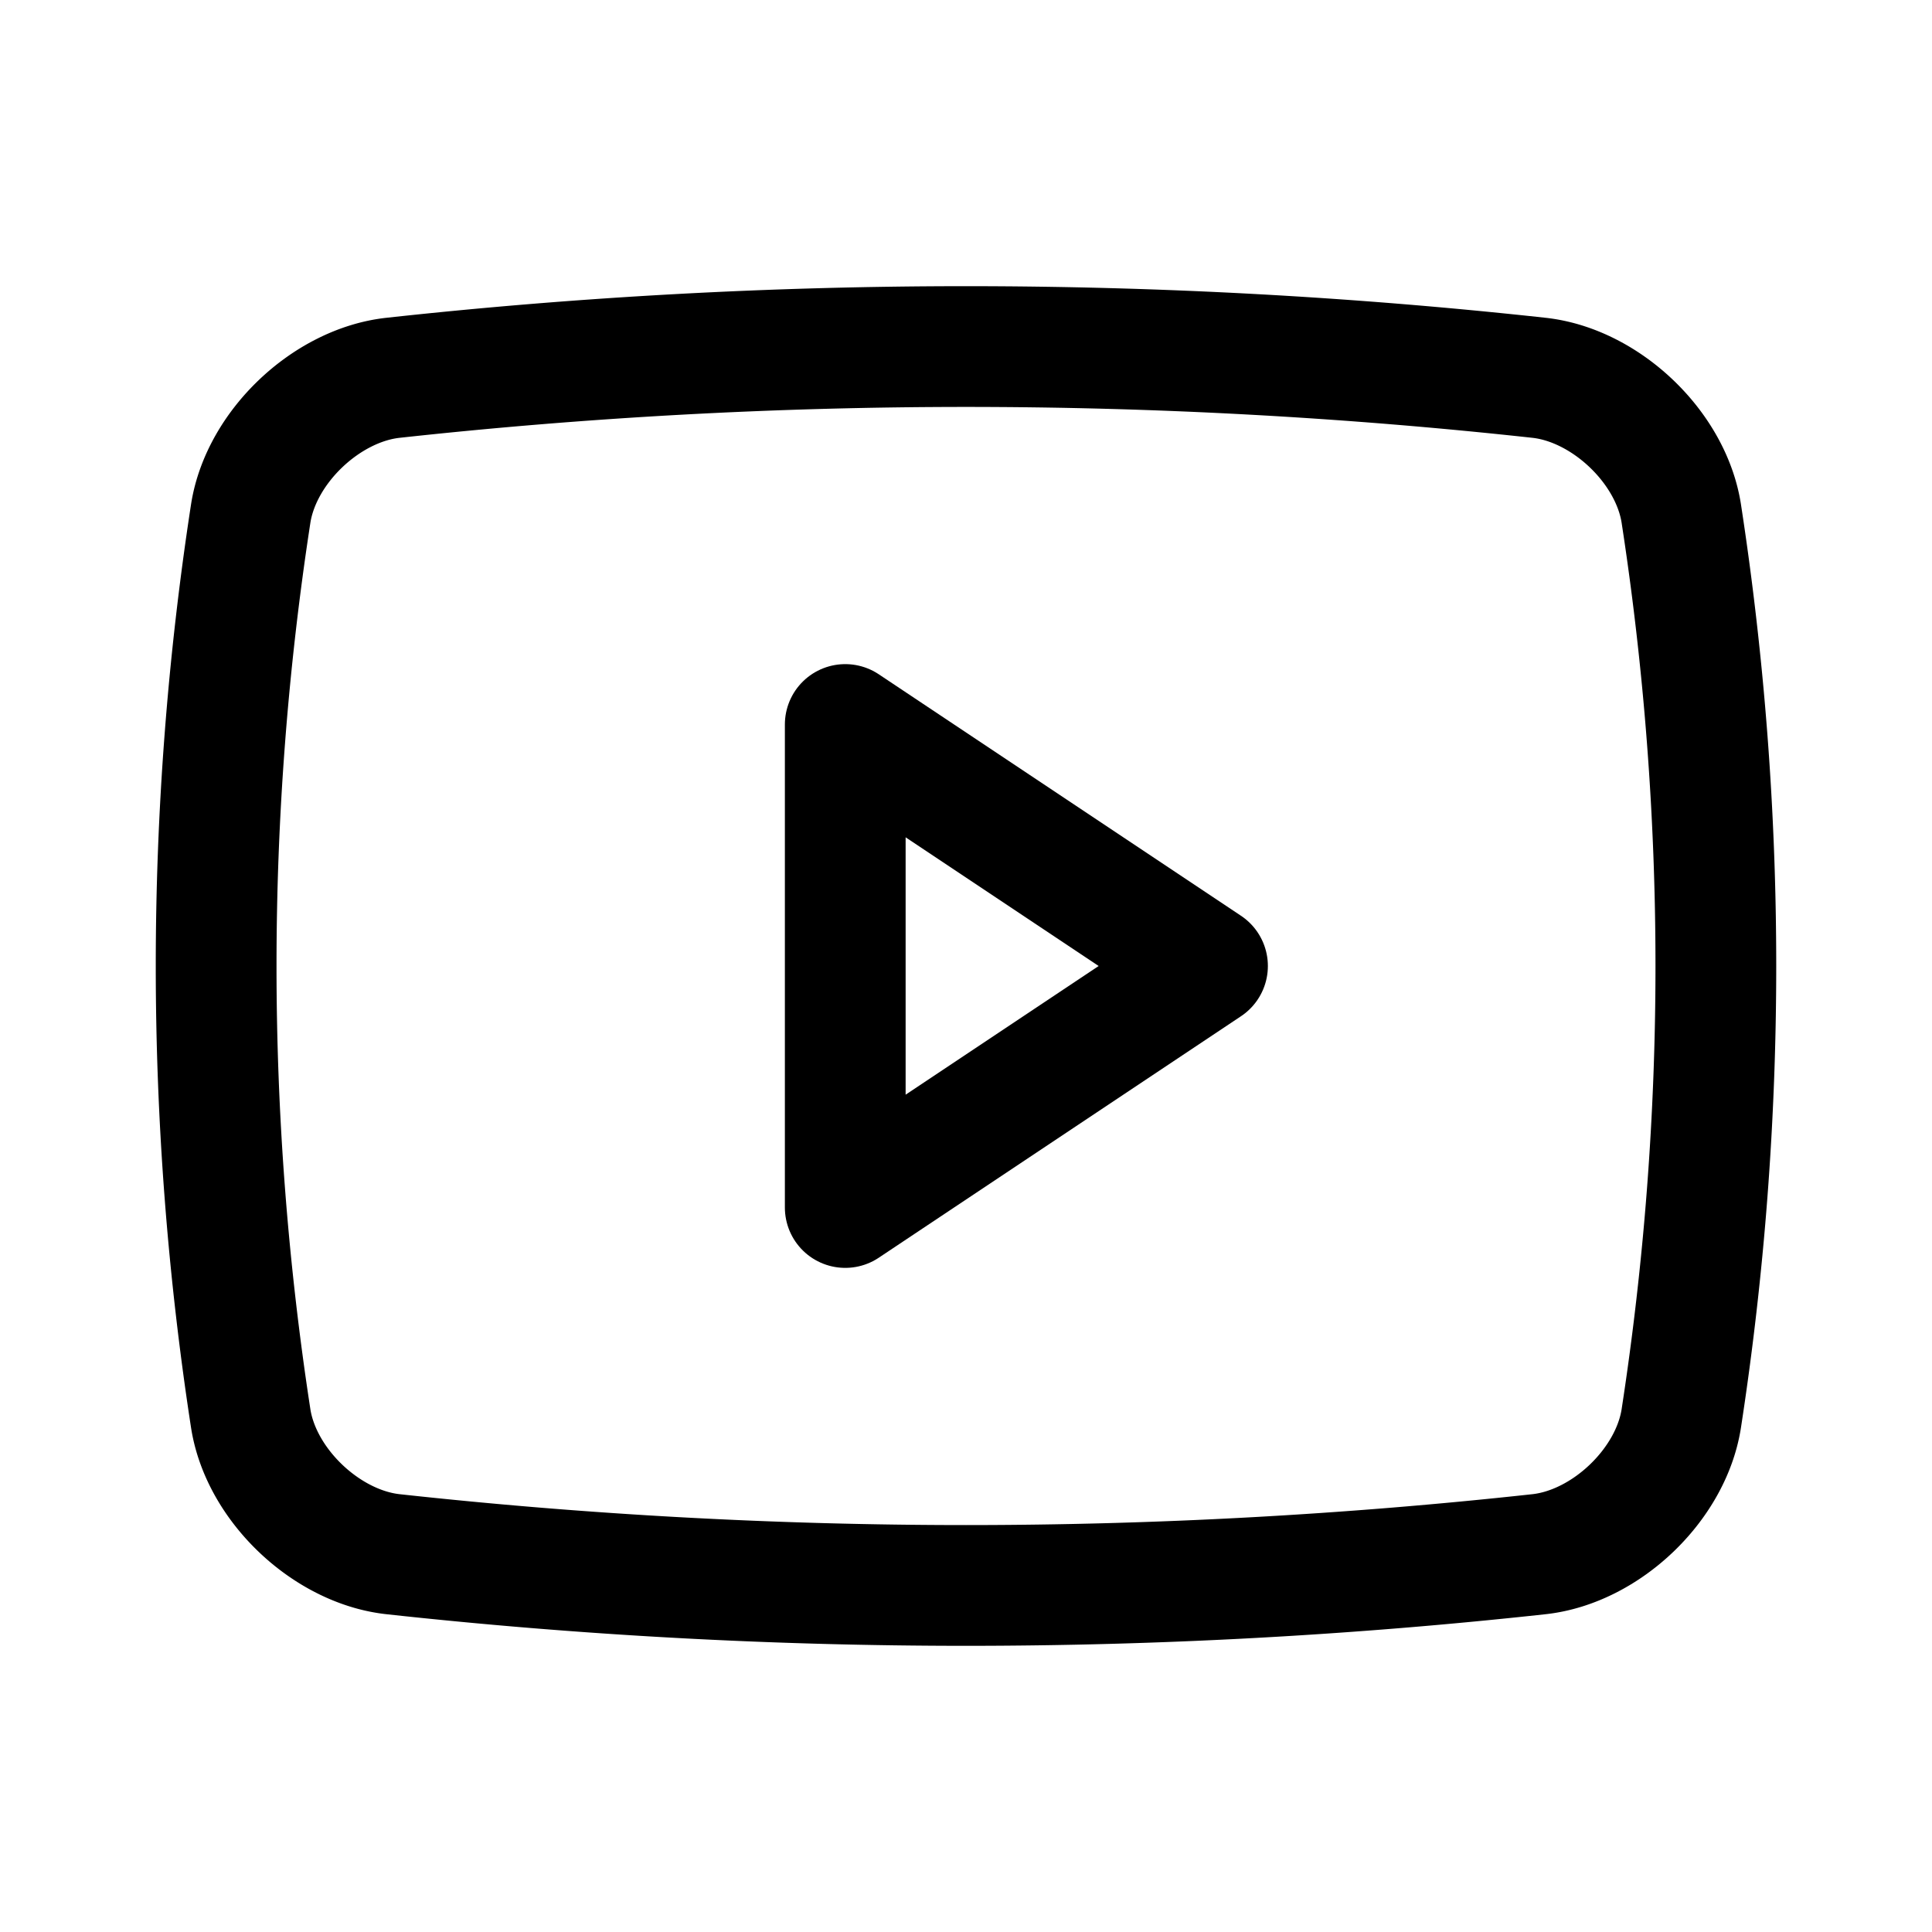
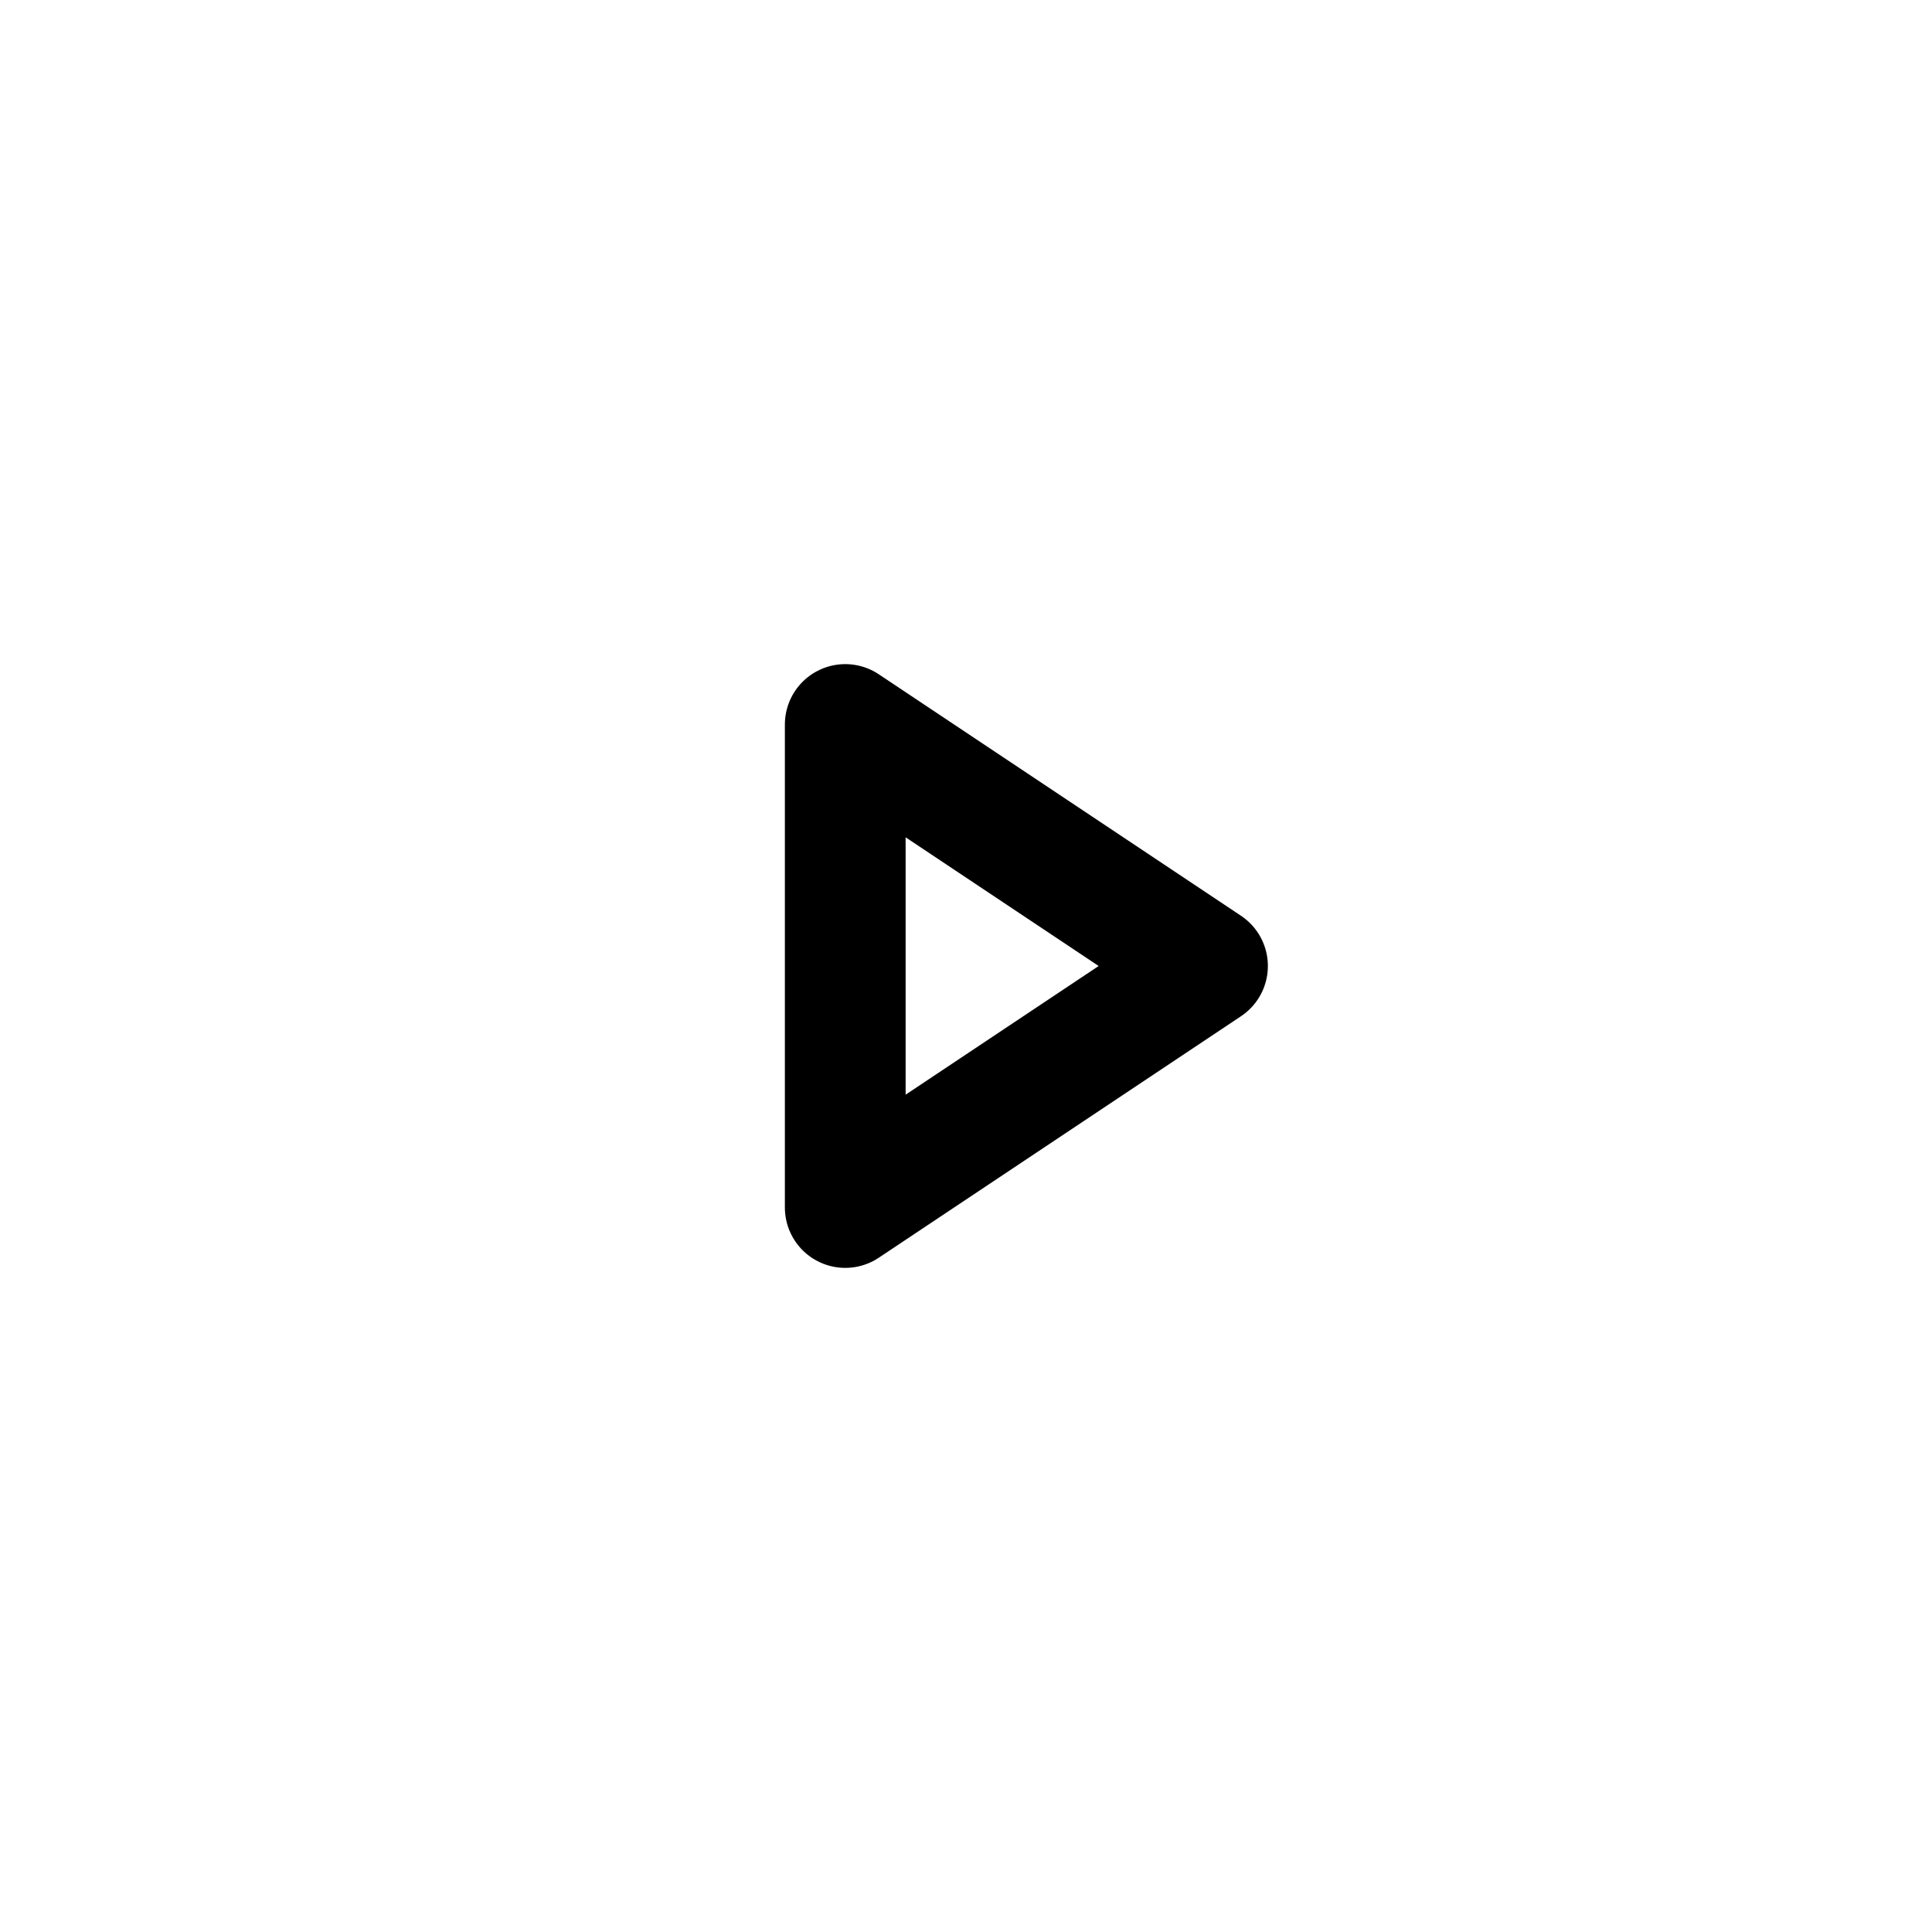
<svg xmlns="http://www.w3.org/2000/svg" width="192" height="192" fill="#000000" viewBox="0 0 256 256">
  <rect width="256" height="256" fill="none" />
-   <path d="M204,205.931a698.148,698.148,0,0,1-152,0C43.228,204.926,34.625,196.788,33.228,188a394.631,394.631,0,0,1,0-120C34.625,59.212,43.228,51.074,52,50.069a698.148,698.148,0,0,1,152,0C212.77,51.074,221.377,59.212,222.772,68a394.631,394.631,0,0,1,0,120C221.376,196.787,212.774,204.927,204,205.931Z" fill="none" stroke="#000000" stroke-linecap="round" stroke-linejoin="round" stroke-width="16" />
  <polygon points="160 128 112 96 112 160 160 128" fill="none" stroke="#000000" stroke-linecap="round" stroke-linejoin="round" stroke-width="16" />
</svg>